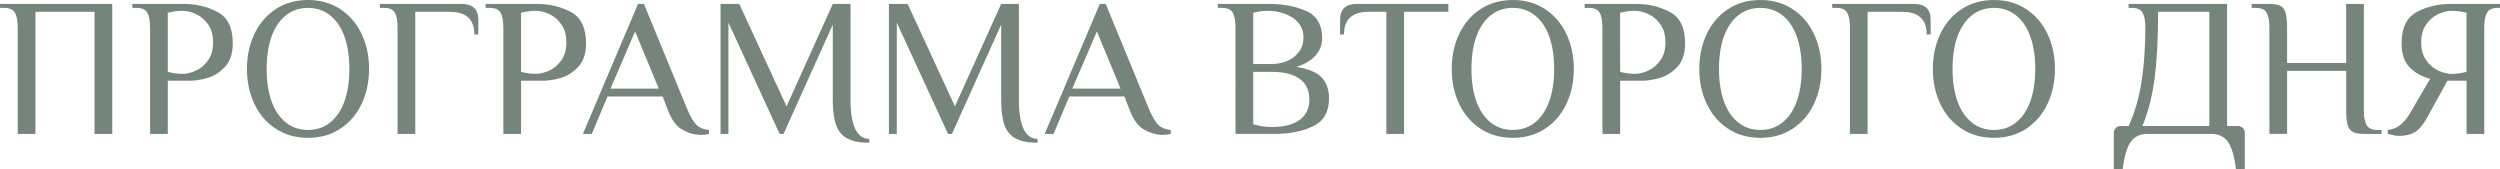
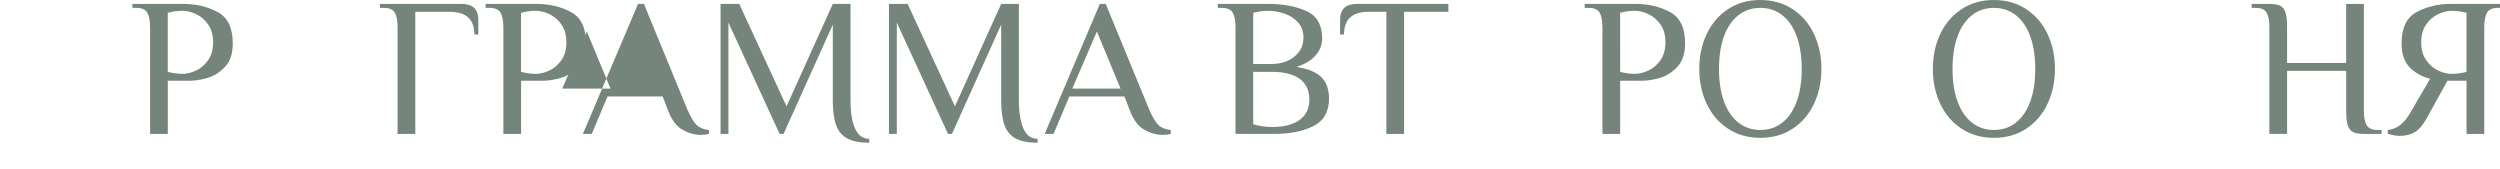
<svg xmlns="http://www.w3.org/2000/svg" id="Layer_2" data-name="Layer 2" viewBox="0 0 959.4 64.99">
  <defs>
    <style> .cls-1 { fill: #76857c; } </style>
  </defs>
  <g id="Layer_1-2" data-name="Layer 1">
    <g>
-       <path class="cls-1" d="M6.8,10.58c0-2.57-.35-4.47-1.06-5.71-.71-1.23-2.12-1.85-4.23-1.85H0V1.51H43.08V51.39h-6.8V4.53H13.6V51.39H6.8V10.58Z" />
      <path class="cls-1" d="M57.59,10.58c0-2.57-.35-4.47-1.06-5.71-.71-1.23-2.12-1.85-4.23-1.85h-1.51V1.51h19.65c4.84,0,9.19,1.03,13.07,3.1,3.88,2.07,5.82,6.07,5.82,12.02,0,3.93-1.01,6.95-3.02,9.07-2.02,2.12-4.27,3.53-6.76,4.23-2.49,.71-4.77,1.06-6.84,1.06h-8.31v20.4h-6.8V10.58Zm17.61,16.51c1.81-.83,3.36-2.15,4.65-3.97,1.29-1.81,1.93-4.11,1.93-6.88s-.64-5.06-1.93-6.88c-1.28-1.81-2.83-3.14-4.65-3.97s-3.53-1.25-5.14-1.25c-1.76,0-3.65,.25-5.67,.76V27.58c2.01,.5,3.9,.76,5.67,.76,1.61,0,3.33-.42,5.14-1.25Z" />
-       <path class="cls-1" d="M105.84,49.42c-3.55-2.32-6.29-5.49-8.2-9.52-1.92-4.03-2.87-8.51-2.87-13.45s.96-9.42,2.87-13.45c1.91-4.03,4.65-7.2,8.2-9.52s7.67-3.48,12.36-3.48,8.8,1.16,12.36,3.48c3.55,2.32,6.28,5.49,8.2,9.52,1.91,4.03,2.87,8.52,2.87,13.45s-.96,9.42-2.87,13.45c-1.92,4.03-4.65,7.21-8.2,9.52-3.55,2.32-7.67,3.48-12.36,3.48s-8.8-1.16-12.36-3.48Zm20.86-2.42c2.39-1.92,4.22-4.62,5.48-8.12,1.26-3.5,1.89-7.64,1.89-12.43s-.63-8.93-1.89-12.43c-1.26-3.5-3.09-6.21-5.48-8.12-2.39-1.91-5.23-2.87-8.5-2.87s-6.11,.96-8.5,2.87c-2.39,1.92-4.22,4.62-5.48,8.12-1.26,3.5-1.89,7.65-1.89,12.43s.63,8.93,1.89,12.43c1.26,3.5,3.09,6.21,5.48,8.12,2.39,1.92,5.23,2.87,8.5,2.87s6.11-.96,8.5-2.87Z" />
      <path class="cls-1" d="M152.58,10.58c0-2.57-.35-4.47-1.06-5.71-.71-1.23-2.12-1.85-4.23-1.85h-1.51V1.51h31.36c4.28,0,6.42,2.02,6.42,6.05v5.67h-1.51c0-5.79-3.15-8.69-9.45-8.69h-13.23V51.39h-6.8V10.58Z" />
      <path class="cls-1" d="M193.16,10.58c0-2.57-.35-4.47-1.06-5.71-.71-1.23-2.12-1.85-4.23-1.85h-1.51V1.51h19.65c4.84,0,9.19,1.03,13.07,3.1,3.88,2.07,5.82,6.07,5.82,12.02,0,3.93-1.01,6.95-3.02,9.07-2.02,2.12-4.27,3.53-6.76,4.23-2.49,.71-4.77,1.06-6.84,1.06h-8.31v20.4h-6.8V10.58Zm17.61,16.51c1.81-.83,3.36-2.15,4.65-3.97,1.29-1.81,1.93-4.11,1.93-6.88s-.64-5.06-1.93-6.88c-1.28-1.81-2.83-3.14-4.65-3.97s-3.53-1.25-5.14-1.25c-1.76,0-3.65,.25-5.67,.76V27.58c2.01,.5,3.9,.76,5.67,.76,1.61,0,3.33-.42,5.14-1.25Z" />
-       <path class="cls-1" d="M261.86,49.76c-2.37-1.33-4.26-3.94-5.67-7.82l-1.89-4.91h-21.16l-6.05,14.36h-3.4L244.85,1.51h2.27l16.63,40.43c1.26,2.92,2.44,4.92,3.55,6.01,1.11,1.08,2.69,1.73,4.76,1.93v1.51c-.91,.25-1.92,.38-3.02,.38-2.42,0-4.81-.67-7.18-2Zm-27.58-15.76h18.52l-9.07-21.92-9.45,21.92Z" />
+       <path class="cls-1" d="M261.86,49.76c-2.37-1.33-4.26-3.94-5.67-7.82l-1.89-4.91h-21.16l-6.05,14.36h-3.4L244.85,1.51h2.27l16.63,40.43c1.26,2.92,2.44,4.92,3.55,6.01,1.11,1.08,2.69,1.73,4.76,1.93v1.51c-.91,.25-1.92,.38-3.02,.38-2.42,0-4.81-.67-7.18-2Zm-27.58-15.76l-9.07-21.92-9.45,21.92Z" />
      <path class="cls-1" d="M325.11,53.13c-2.02-1.11-3.44-2.83-4.27-5.18s-1.25-5.48-1.25-9.41V9.45l-18.89,41.94h-1.51l-19.65-42.7V51.39h-3.02V1.51h7.18l18.14,39.3L319.6,1.51h6.8V38.54c0,4.69,.59,8.31,1.78,10.88,1.18,2.57,2.99,3.85,5.4,3.85v1.51c-3.63,0-6.45-.55-8.46-1.66Z" />
      <path class="cls-1" d="M389.73,53.13c-2.02-1.11-3.44-2.83-4.27-5.18s-1.25-5.48-1.25-9.41V9.45l-18.89,41.94h-1.51l-19.65-42.7V51.39h-3.02V1.51h7.18l18.14,39.3L384.21,1.51h6.8V38.54c0,4.69,.59,8.31,1.78,10.88,1.18,2.57,2.99,3.85,5.4,3.85v1.51c-3.63,0-6.45-.55-8.46-1.66Z" />
      <path class="cls-1" d="M439.08,49.76c-2.37-1.33-4.26-3.94-5.67-7.82l-1.89-4.91h-21.16l-6.05,14.36h-3.4L422.07,1.51h2.27l16.63,40.43c1.26,2.92,2.44,4.92,3.55,6.01,1.11,1.08,2.69,1.73,4.76,1.93v1.51c-.91,.25-1.92,.38-3.02,.38-2.42,0-4.81-.67-7.18-2Zm-27.58-15.76h18.52l-9.07-21.92-9.45,21.92Z" />
      <path class="cls-1" d="M474.14,10.58c0-2.57-.35-4.47-1.06-5.71-.71-1.23-2.12-1.85-4.23-1.85h-1.51V1.51h19.65c5.49,0,10.26,.91,14.32,2.72,4.05,1.81,6.08,5.32,6.08,10.5,0,2.37-.81,4.51-2.42,6.42-1.61,1.92-4.08,3.43-7.41,4.53,4.63,.76,7.87,2.13,9.71,4.12,1.84,1.99,2.76,4.65,2.76,7.97,0,5.09-2,8.63-6.01,10.62-4.01,1.99-8.93,2.99-14.78,2.99h-15.11V10.58Zm13.98,13.98c2.06,0,4.02-.39,5.86-1.17,1.84-.78,3.34-1.94,4.5-3.48,1.16-1.54,1.74-3.39,1.74-5.55s-.68-4.17-2.04-5.71c-1.36-1.54-3.09-2.67-5.18-3.4-2.09-.73-4.22-1.1-6.39-1.1-1.76,0-3.65,.25-5.67,.76V24.56h7.18Zm10.62,21.46c2.49-1.81,3.74-4.43,3.74-7.86s-1.22-6.05-3.67-7.86c-2.44-1.81-6.01-2.72-10.69-2.72h-7.18v20.1c2.42,.71,4.81,1.06,7.18,1.06,4.58,0,8.12-.91,10.62-2.72Z" />
      <path class="cls-1" d="M532.03,4.53h-6.8c-6.3,0-9.45,2.9-9.45,8.69h-1.51V7.56c0-4.03,2.14-6.05,6.42-6.05h35.14v3.02h-17V51.39h-6.8V4.53Z" />
-       <path class="cls-1" d="M568.19,49.42c-3.55-2.32-6.29-5.49-8.2-9.52-1.92-4.03-2.87-8.51-2.87-13.45s.96-9.42,2.87-13.45c1.91-4.03,4.65-7.2,8.2-9.52s7.67-3.48,12.36-3.48,8.8,1.16,12.36,3.48c3.55,2.32,6.28,5.49,8.2,9.52,1.91,4.03,2.87,8.52,2.87,13.45s-.96,9.42-2.87,13.45c-1.92,4.03-4.65,7.21-8.2,9.52-3.55,2.32-7.67,3.48-12.36,3.48s-8.8-1.16-12.36-3.48Zm20.86-2.42c2.39-1.92,4.22-4.62,5.48-8.12,1.26-3.5,1.89-7.64,1.89-12.43s-.63-8.93-1.89-12.43c-1.26-3.5-3.09-6.21-5.48-8.12-2.39-1.91-5.23-2.87-8.5-2.87s-6.11,.96-8.5,2.87c-2.39,1.92-4.22,4.62-5.48,8.12-1.26,3.5-1.89,7.65-1.89,12.43s.63,8.93,1.89,12.43c1.26,3.5,3.09,6.21,5.48,8.12,2.39,1.92,5.23,2.87,8.5,2.87s6.11-.96,8.5-2.87Z" />
      <path class="cls-1" d="M614.94,10.58c0-2.57-.35-4.47-1.06-5.71-.71-1.23-2.12-1.85-4.23-1.85h-1.51V1.51h19.65c4.84,0,9.19,1.03,13.07,3.1,3.88,2.07,5.82,6.07,5.82,12.02,0,3.93-1.01,6.95-3.02,9.07-2.02,2.12-4.27,3.53-6.76,4.23-2.49,.71-4.77,1.06-6.84,1.06h-8.31v20.4h-6.8V10.58Zm17.61,16.51c1.81-.83,3.36-2.15,4.65-3.97,1.29-1.81,1.93-4.11,1.93-6.88s-.64-5.06-1.93-6.88c-1.28-1.81-2.83-3.14-4.65-3.97s-3.53-1.25-5.14-1.25c-1.76,0-3.65,.25-5.67,.76V27.58c2.01,.5,3.9,.76,5.67,.76,1.61,0,3.33-.42,5.14-1.25Z" />
      <path class="cls-1" d="M663.19,49.42c-3.55-2.32-6.29-5.49-8.2-9.52-1.92-4.03-2.87-8.51-2.87-13.45s.96-9.42,2.87-13.45c1.91-4.03,4.65-7.2,8.2-9.52s7.67-3.48,12.36-3.48,8.8,1.16,12.36,3.48c3.55,2.32,6.28,5.49,8.2,9.52,1.91,4.03,2.87,8.52,2.87,13.45s-.96,9.42-2.87,13.45c-1.92,4.03-4.65,7.21-8.2,9.52-3.55,2.32-7.67,3.48-12.36,3.48s-8.8-1.16-12.36-3.48Zm20.86-2.42c2.39-1.92,4.22-4.62,5.48-8.12,1.26-3.5,1.89-7.64,1.89-12.43s-.63-8.93-1.89-12.43c-1.26-3.5-3.09-6.21-5.48-8.12-2.39-1.91-5.23-2.87-8.5-2.87s-6.11,.96-8.5,2.87c-2.39,1.92-4.22,4.62-5.48,8.12-1.26,3.5-1.89,7.65-1.89,12.43s.63,8.93,1.89,12.43c1.26,3.5,3.09,6.21,5.48,8.12,2.39,1.92,5.23,2.87,8.5,2.87s6.11-.96,8.5-2.87Z" />
-       <path class="cls-1" d="M709.93,10.58c0-2.57-.35-4.47-1.06-5.71-.71-1.23-2.12-1.85-4.23-1.85h-1.51V1.51h31.36c4.28,0,6.42,2.02,6.42,6.05v5.67h-1.51c0-5.79-3.15-8.69-9.45-8.69h-13.23V51.39h-6.8V10.58Z" />
      <path class="cls-1" d="M752.82,49.42c-3.55-2.32-6.29-5.49-8.2-9.52-1.92-4.03-2.87-8.51-2.87-13.45s.96-9.42,2.87-13.45c1.91-4.03,4.65-7.2,8.2-9.52s7.67-3.48,12.36-3.48,8.8,1.16,12.36,3.48c3.55,2.32,6.28,5.49,8.2,9.52,1.91,4.03,2.87,8.52,2.87,13.45s-.96,9.42-2.87,13.45c-1.92,4.03-4.65,7.21-8.2,9.52-3.55,2.32-7.67,3.48-12.36,3.48s-8.8-1.16-12.36-3.48Zm20.86-2.42c2.39-1.92,4.22-4.62,5.48-8.12,1.26-3.5,1.89-7.64,1.89-12.43s-.63-8.93-1.89-12.43c-1.26-3.5-3.09-6.21-5.48-8.12-2.39-1.91-5.23-2.87-8.5-2.87s-6.11,.96-8.5,2.87c-2.39,1.92-4.22,4.62-5.48,8.12-1.26,3.5-1.89,7.65-1.89,12.43s.63,8.93,1.89,12.43c1.26,3.5,3.09,6.21,5.48,8.12,2.39,1.92,5.23,2.87,8.5,2.87s6.11-.96,8.5-2.87Z" />
-       <path class="cls-1" d="M811.2,51.01c0-.76,.25-1.38,.76-1.89,.5-.5,1.13-.75,1.89-.75h3.02c2.32-5.04,3.97-10.67,4.95-16.89s1.47-13.19,1.47-20.9c0-2.57-.35-4.47-1.06-5.71-.71-1.23-2.12-1.85-4.23-1.85h-1.13V1.51h37.79V48.37h4.16c.76,0,1.38,.25,1.89,.75,.5,.5,.76,1.13,.76,1.89v13.98h-3.4c-.6-5.04-1.64-8.57-3.1-10.58-1.46-2.02-3.58-3.02-6.35-3.02h-24.56c-2.77,0-4.89,1.01-6.35,3.02-1.46,2.01-2.49,5.54-3.1,10.58h-3.4v-13.98Zm36.65-2.64V4.53h-19.65c0,10.43-.47,19.07-1.4,25.92-.93,6.85-2.48,12.82-4.65,17.91h25.7Z" />
      <path class="cls-1" d="M870.9,10.58c0-2.57-.35-4.47-1.06-5.71-.71-1.23-2.12-1.85-4.23-1.85h-1.51V1.51h6.8c1.86,0,3.26,.24,4.19,.72,.93,.48,1.6,1.35,2,2.61,.4,1.26,.6,3.17,.6,5.74v13.6h22.67V1.51h6.8V42.32c0,2.57,.35,4.47,1.06,5.71,.71,1.24,2.12,1.85,4.23,1.85h1.51v1.51h-6.8c-1.86,0-3.26-.24-4.19-.72-.93-.48-1.6-1.35-2-2.61-.4-1.26-.6-3.17-.6-5.74v-15.12h-22.67v24.18h-6.8V10.58Z" />
      <path class="cls-1" d="M916.32,51.31v-1.44c1.81-.2,3.38-.8,4.69-1.81,1.31-1.01,2.52-2.42,3.63-4.23l7.94-13.6c-3.07-.76-5.67-2.19-7.78-4.31-2.12-2.12-3.17-5.21-3.17-9.3,0-5.94,1.94-9.95,5.82-12.02,3.88-2.06,8.24-3.1,13.07-3.1h18.89v1.51h-.76c-2.12,0-3.53,.62-4.23,1.85-.71,1.24-1.06,3.14-1.06,5.71V51.39h-6.8V30.99h-7.33l-7.94,14.36c-1.41,2.57-2.92,4.35-4.53,5.33-1.61,.98-3.58,1.47-5.89,1.47-1.36,0-2.87-.28-4.54-.83Zm30.23-23.73V4.91c-2.02-.5-3.91-.76-5.67-.76-1.61,0-3.33,.42-5.14,1.25s-3.36,2.15-4.65,3.97c-1.29,1.81-1.93,4.11-1.93,6.88s.64,5.06,1.93,6.88c1.28,1.81,2.83,3.14,4.65,3.97s3.53,1.25,5.14,1.25c1.76,0,3.65-.25,5.67-.76Z" />
    </g>
  </g>
</svg>